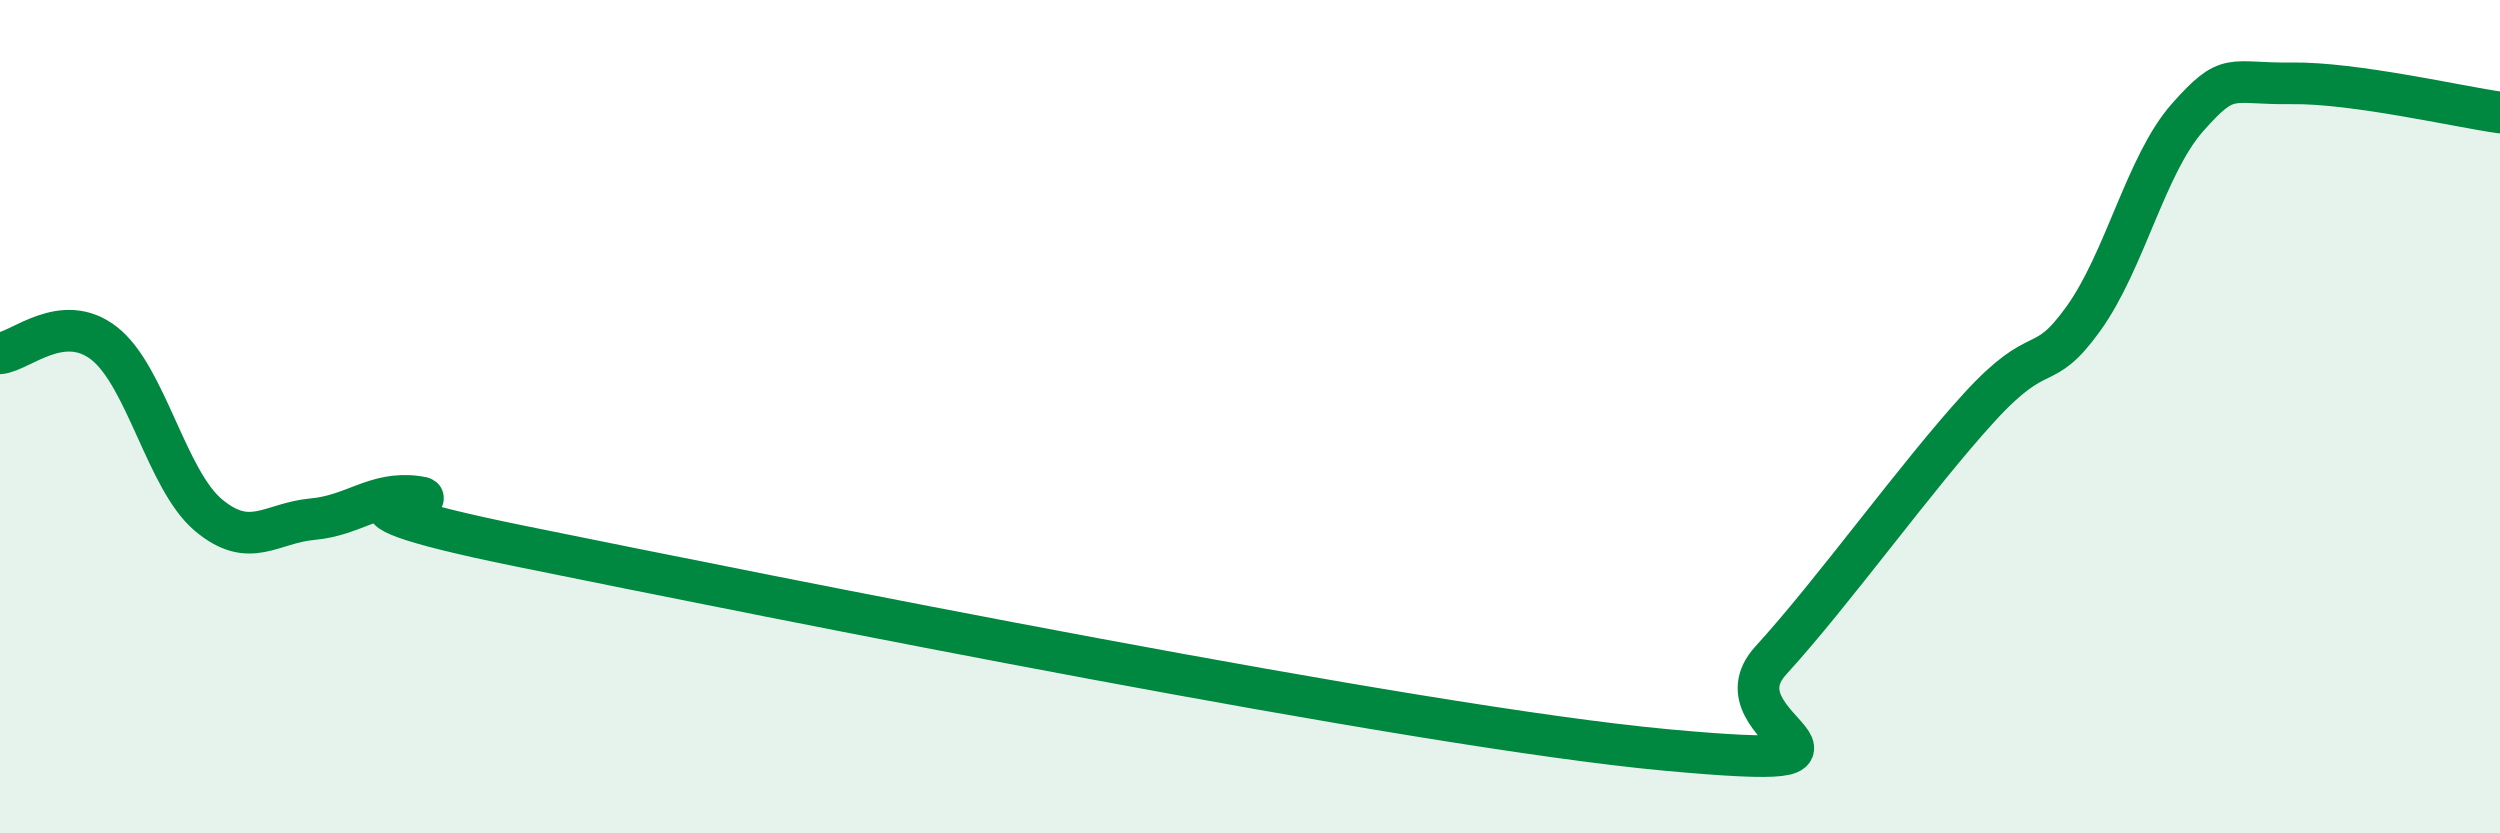
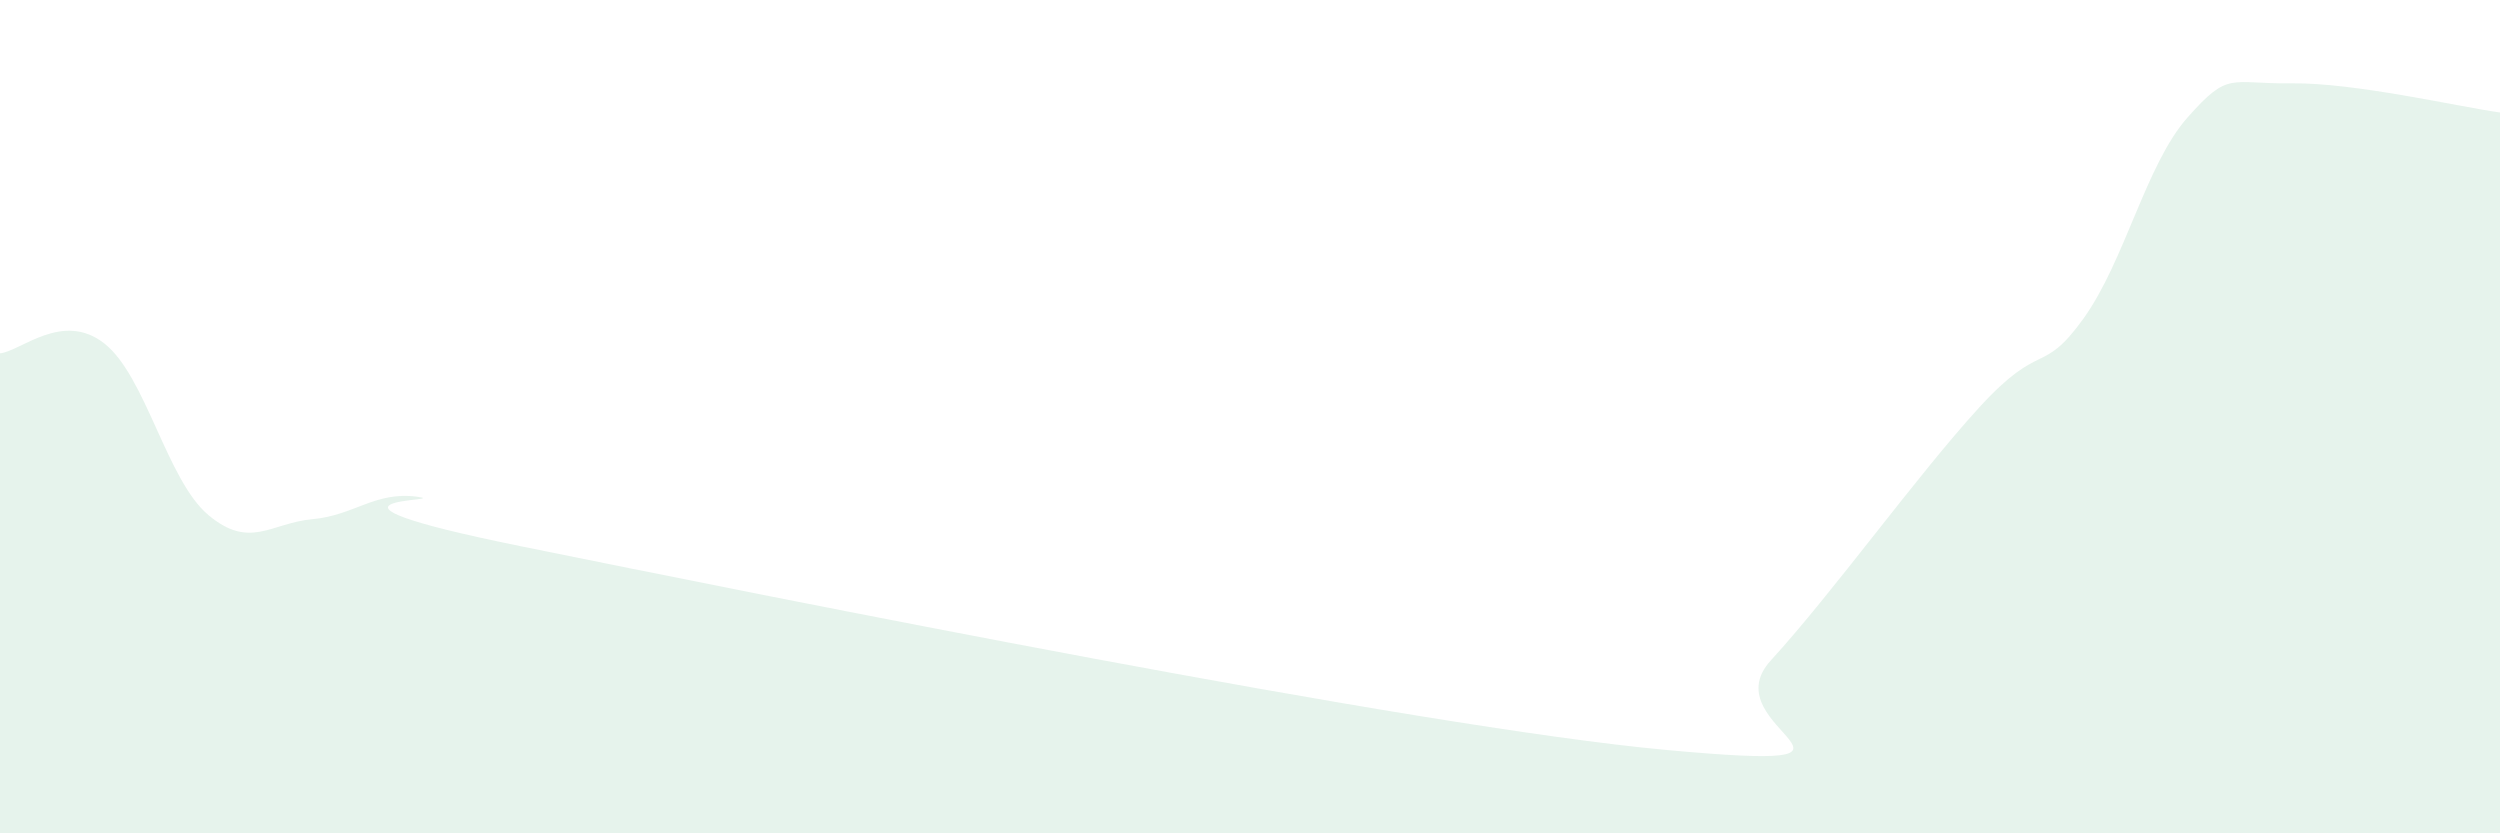
<svg xmlns="http://www.w3.org/2000/svg" width="60" height="20" viewBox="0 0 60 20">
  <path d="M 0,8.48 C 0.5,8.43 1.5,7.46 2.5,8.24 C 3.5,9.02 4,11.52 5,12.36 C 6,13.2 6.5,12.55 7.5,12.46 C 8.5,12.37 9,11.79 10,11.92 C 11,12.05 6.5,11.89 12.5,13.11 C 18.5,14.33 34,17.45 40,18 C 46,18.55 41,17.49 42.5,15.85 C 44,14.21 46,11.42 47.5,9.78 C 49,8.14 49,9.04 50,7.65 C 51,6.26 51.5,3.95 52.5,2.82 C 53.5,1.69 53.5,2.02 55,2 C 56.5,1.98 59,2.56 60,2.7L60 20L0 20Z" fill="#008740" opacity="0.1" stroke-linecap="round" stroke-linejoin="round" />
-   <path d="M 0,8.48 C 0.5,8.43 1.5,7.46 2.5,8.24 C 3.5,9.02 4,11.52 5,12.36 C 6,13.2 6.5,12.55 7.5,12.46 C 8.5,12.37 9,11.79 10,11.92 C 11,12.05 6.5,11.89 12.5,13.11 C 18.5,14.33 34,17.45 40,18 C 46,18.55 41,17.49 42.5,15.85 C 44,14.21 46,11.42 47.5,9.78 C 49,8.14 49,9.04 50,7.65 C 51,6.26 51.5,3.95 52.5,2.82 C 53.5,1.69 53.5,2.02 55,2 C 56.5,1.98 59,2.56 60,2.7" stroke="#008740" stroke-width="1" fill="none" stroke-linecap="round" stroke-linejoin="round" />
</svg>